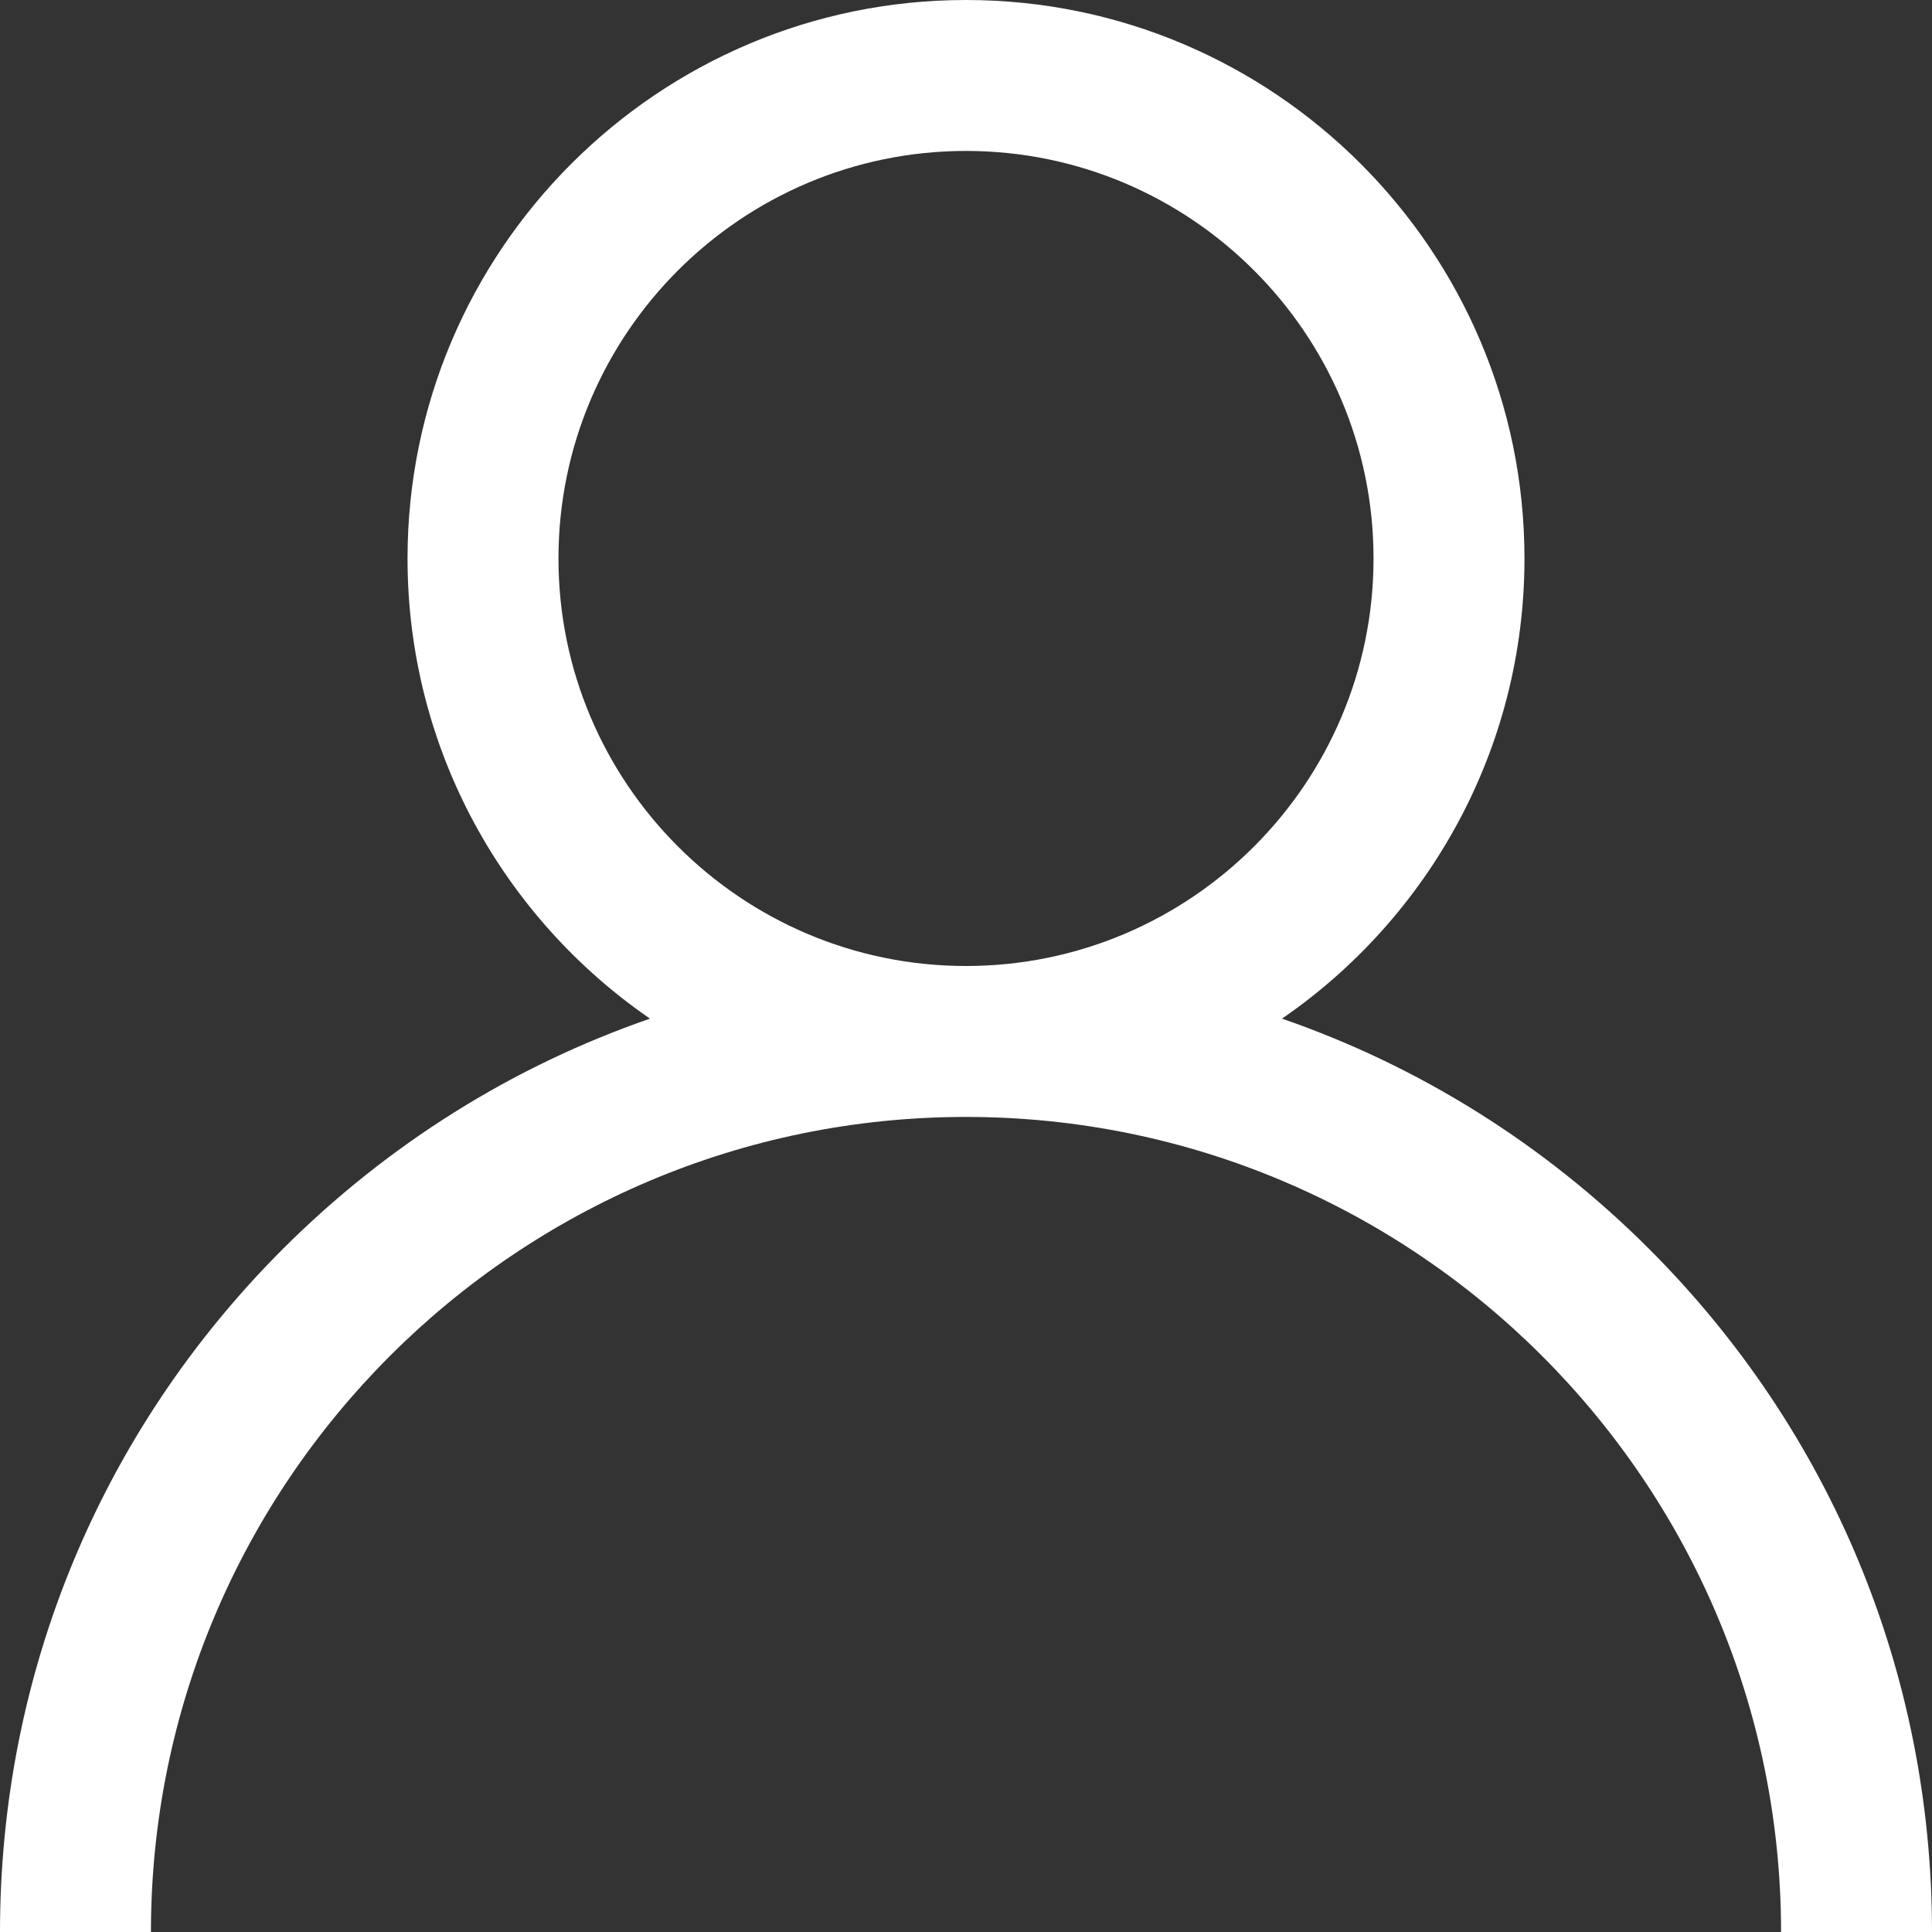
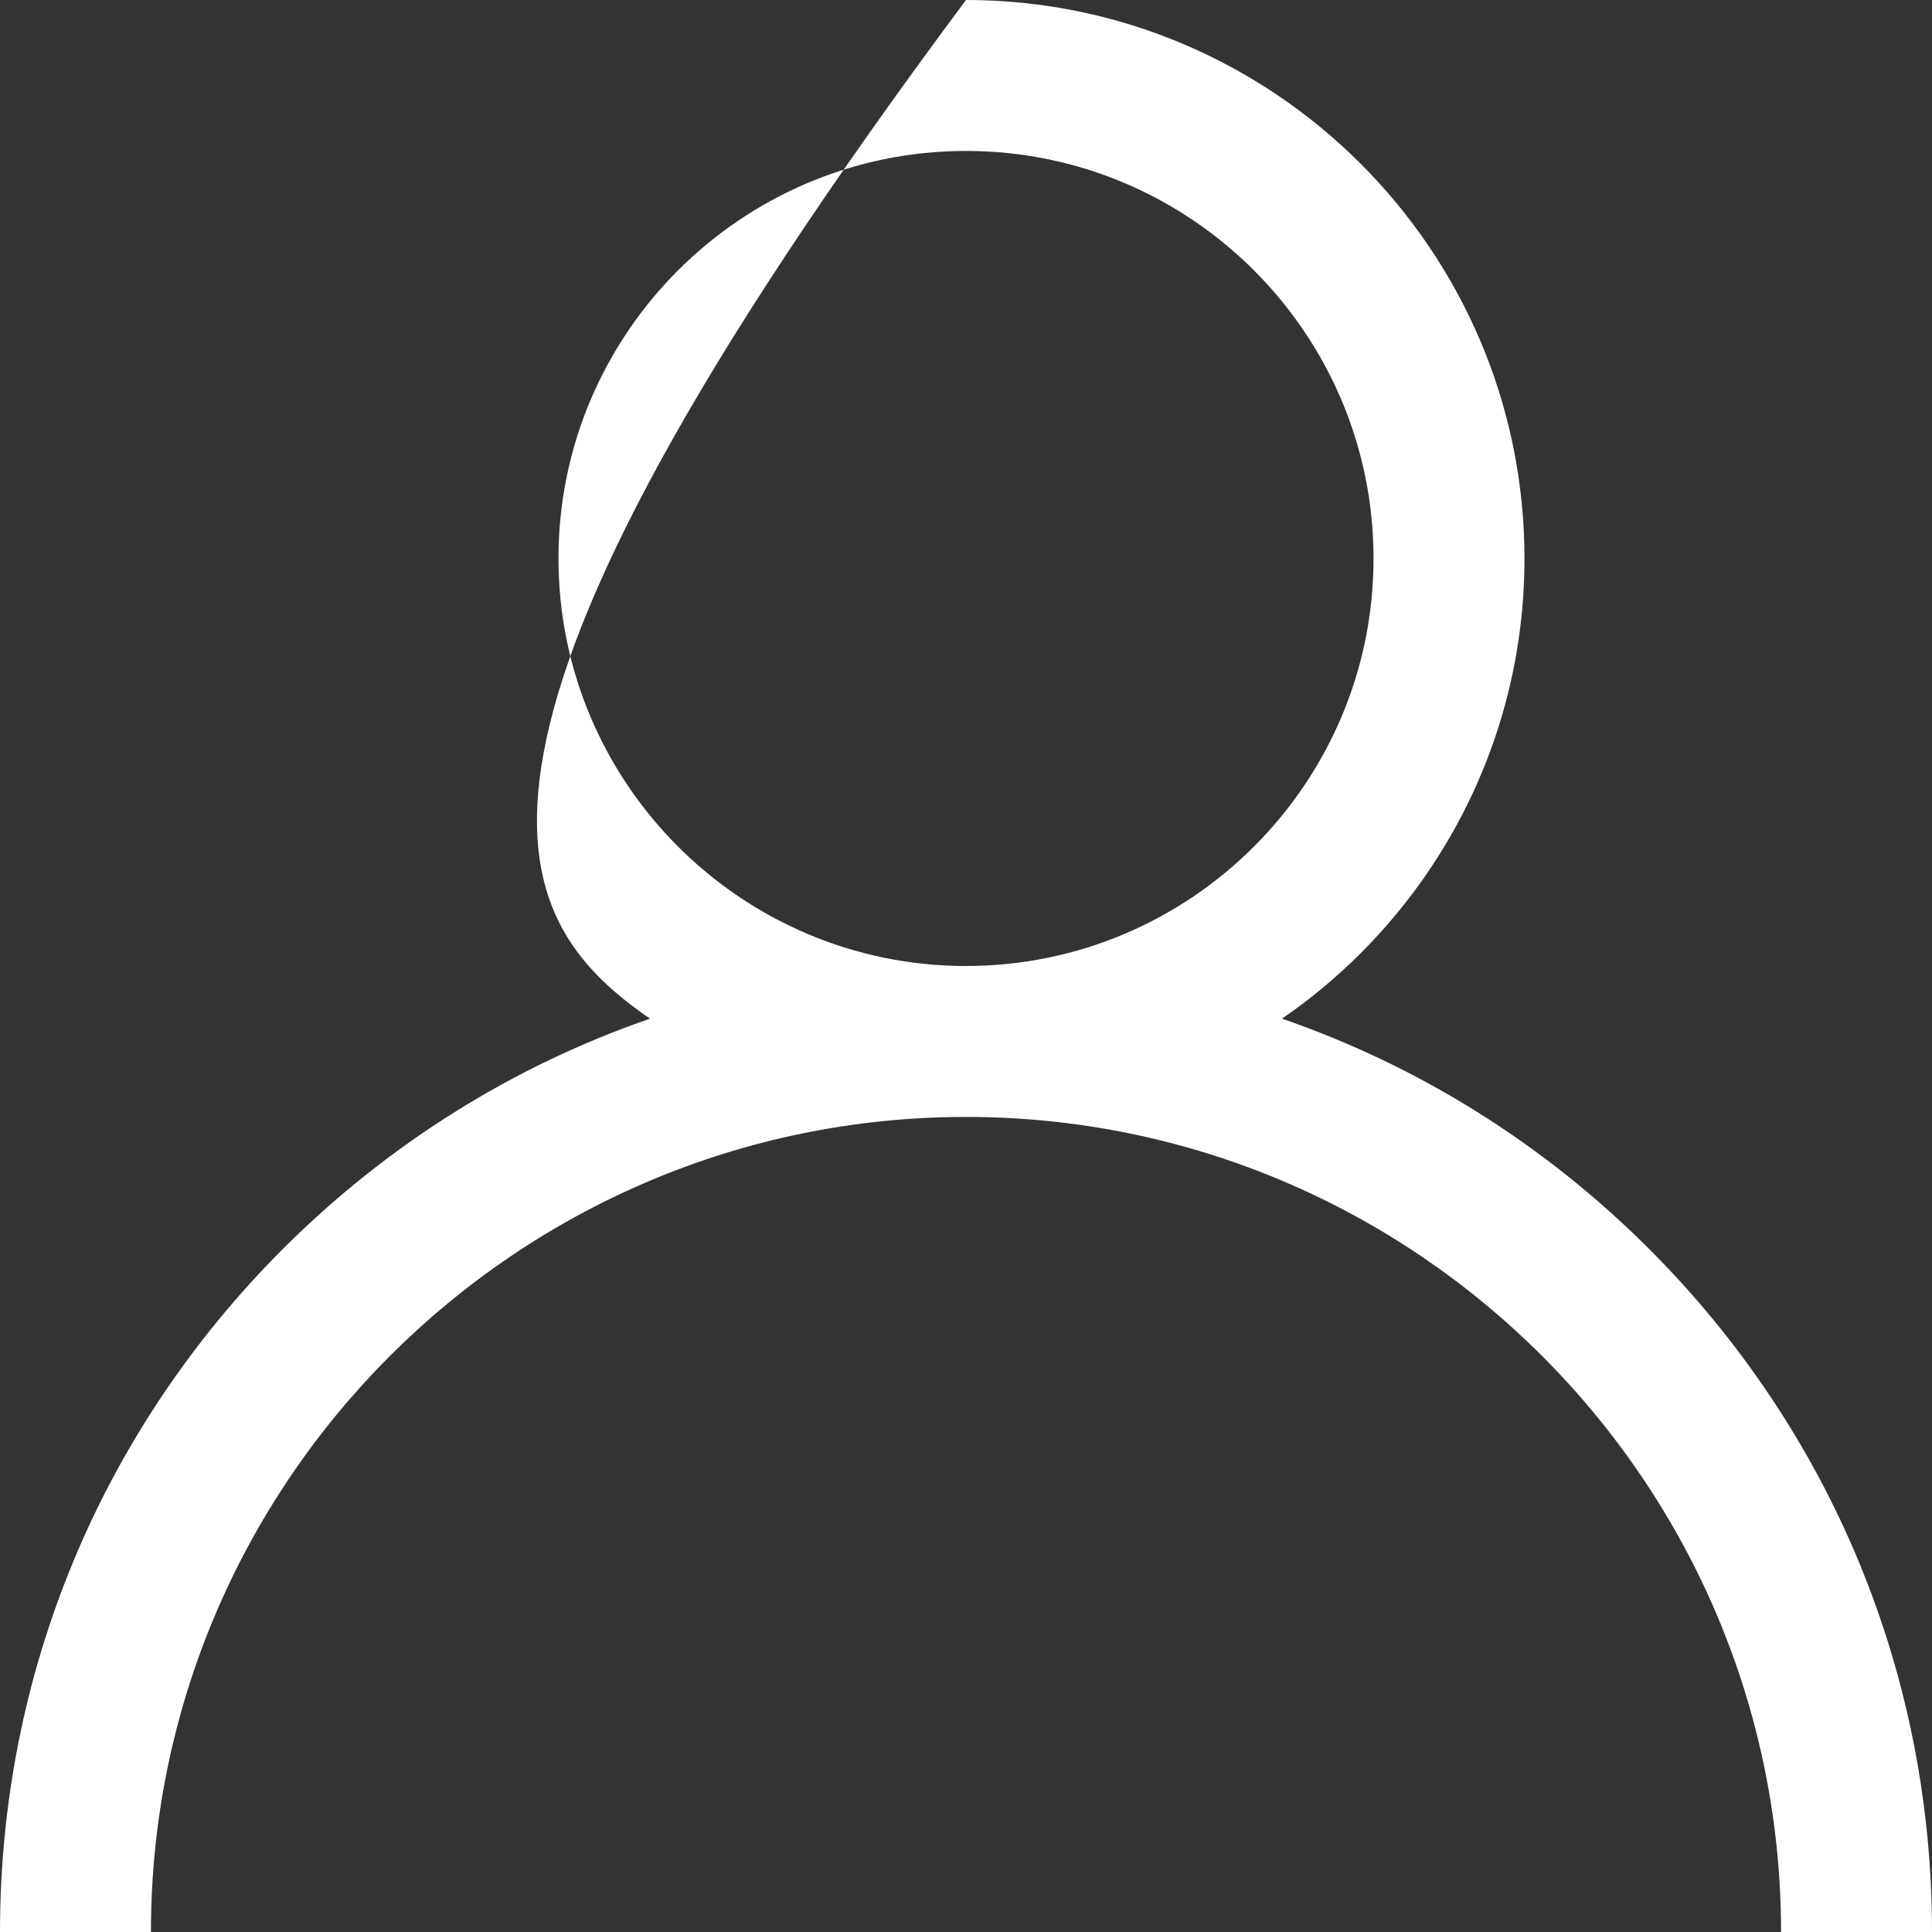
<svg xmlns="http://www.w3.org/2000/svg" width="16px" height="16px" viewBox="0 0 16 16" version="1.1">
  <rect x="0" y="0" width="16" height="16" fill="#333333" stroke="none" />
  <title>388BEE6A-D7A1-4301-942E-0C81A165D629</title>
  <desc>Created with sketchtool.</desc>
  <g id="Desktop" stroke="none" stroke-width="1" fill="none" fill-rule="evenodd">
    <g id="Home---Desktop" transform="translate(-1616, -11)" fill="#FFFFFF" fill-rule="nonzero">
      <g id="componente-/-desktop-/-menú-/-normal">
        <g id="top-bar">
          <g id="login" transform="translate(1559, 11)">
-             <path d="M70.657,10.343 C69.786,9.472 68.748,8.827 67.617,8.436 C68.829,7.602 69.625,6.205 69.625,4.625 C69.625,2.075 67.55,0 65,0 C62.45,0 60.375,2.075 60.375,4.625 C60.375,6.205 61.171,7.602 62.383,8.436 C61.252,8.827 60.215,9.472 59.343,10.343 C57.832,11.854 57,13.863 57,16 L58.25,16 C58.25,12.278 61.278,9.25 65,9.25 C68.722,9.25 71.75,12.278 71.75,16 L73,16 C73,13.863 72.168,11.854 70.657,10.343 Z M65,8 C63.139,8 61.625,6.486 61.625,4.625 C61.625,2.764 63.139,1.25 65,1.25 C66.861,1.25 68.375,2.764 68.375,4.625 C68.375,6.486 66.861,8 65,8 Z" id="user" />
+             <path d="M70.657,10.343 C69.786,9.472 68.748,8.827 67.617,8.436 C68.829,7.602 69.625,6.205 69.625,4.625 C69.625,2.075 67.55,0 65,0 C60.375,6.205 61.171,7.602 62.383,8.436 C61.252,8.827 60.215,9.472 59.343,10.343 C57.832,11.854 57,13.863 57,16 L58.25,16 C58.25,12.278 61.278,9.25 65,9.25 C68.722,9.25 71.75,12.278 71.75,16 L73,16 C73,13.863 72.168,11.854 70.657,10.343 Z M65,8 C63.139,8 61.625,6.486 61.625,4.625 C61.625,2.764 63.139,1.25 65,1.25 C66.861,1.25 68.375,2.764 68.375,4.625 C68.375,6.486 66.861,8 65,8 Z" id="user" />
          </g>
        </g>
      </g>
    </g>
  </g>
</svg>